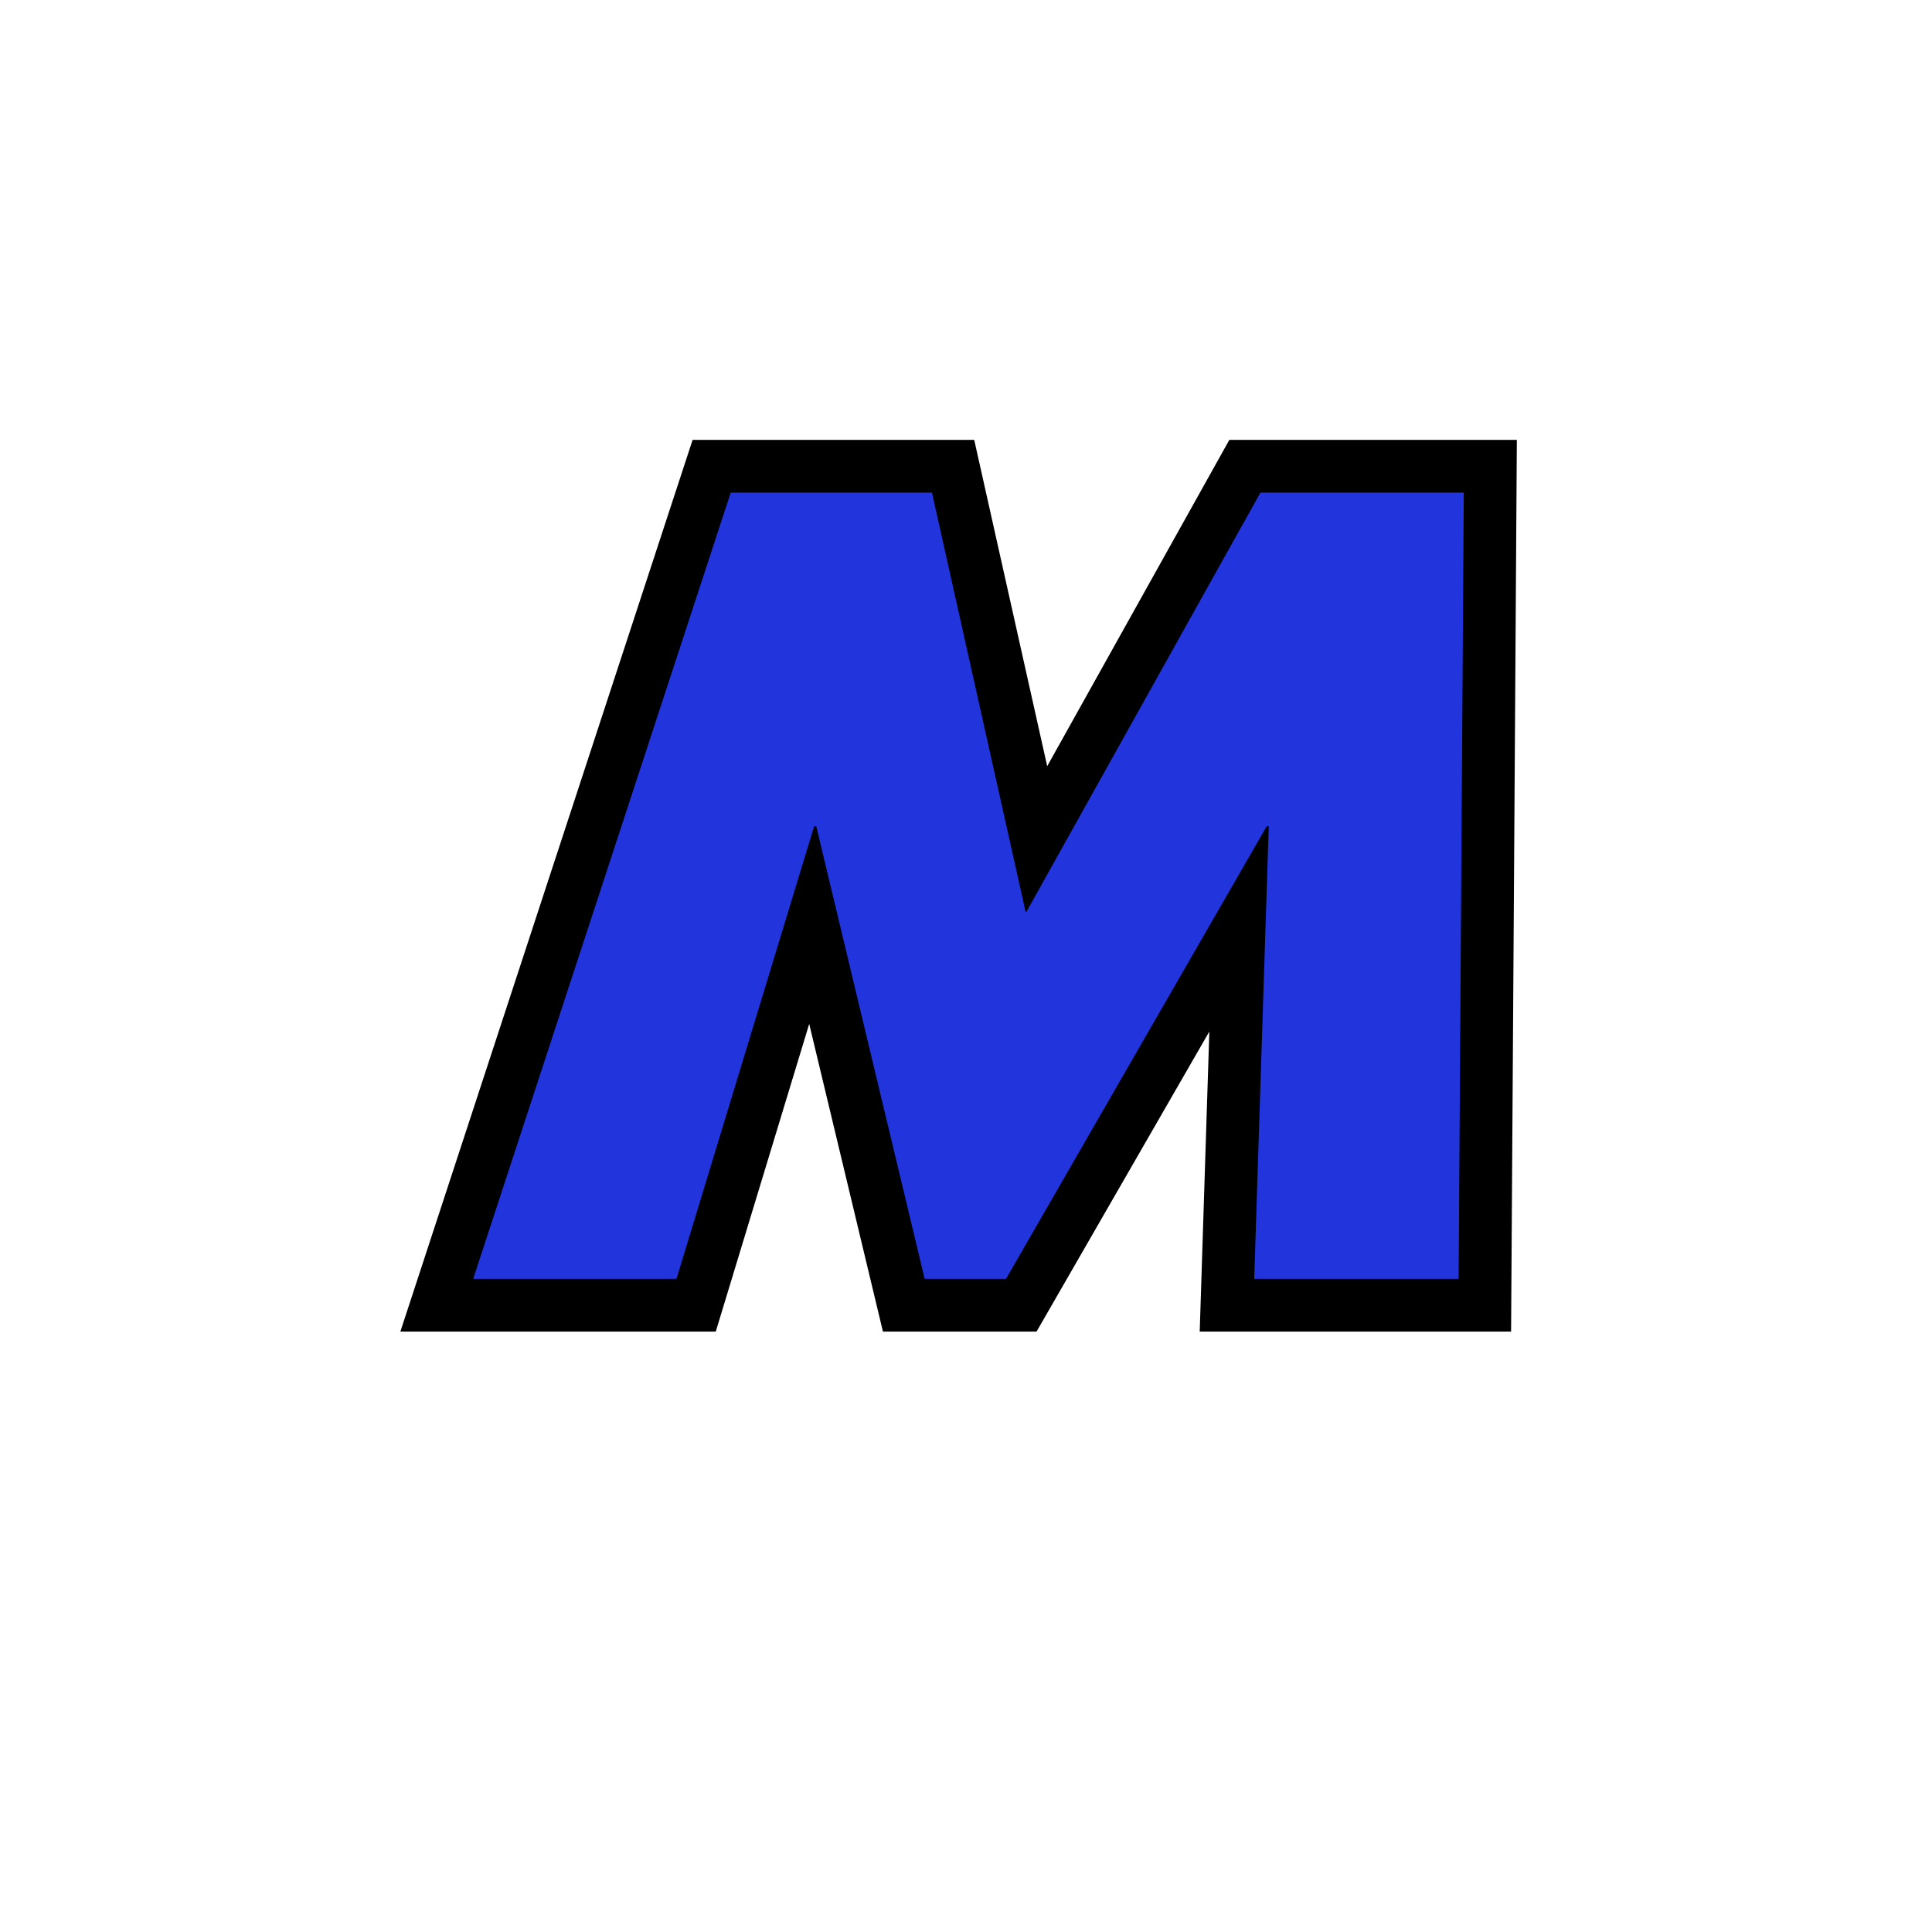
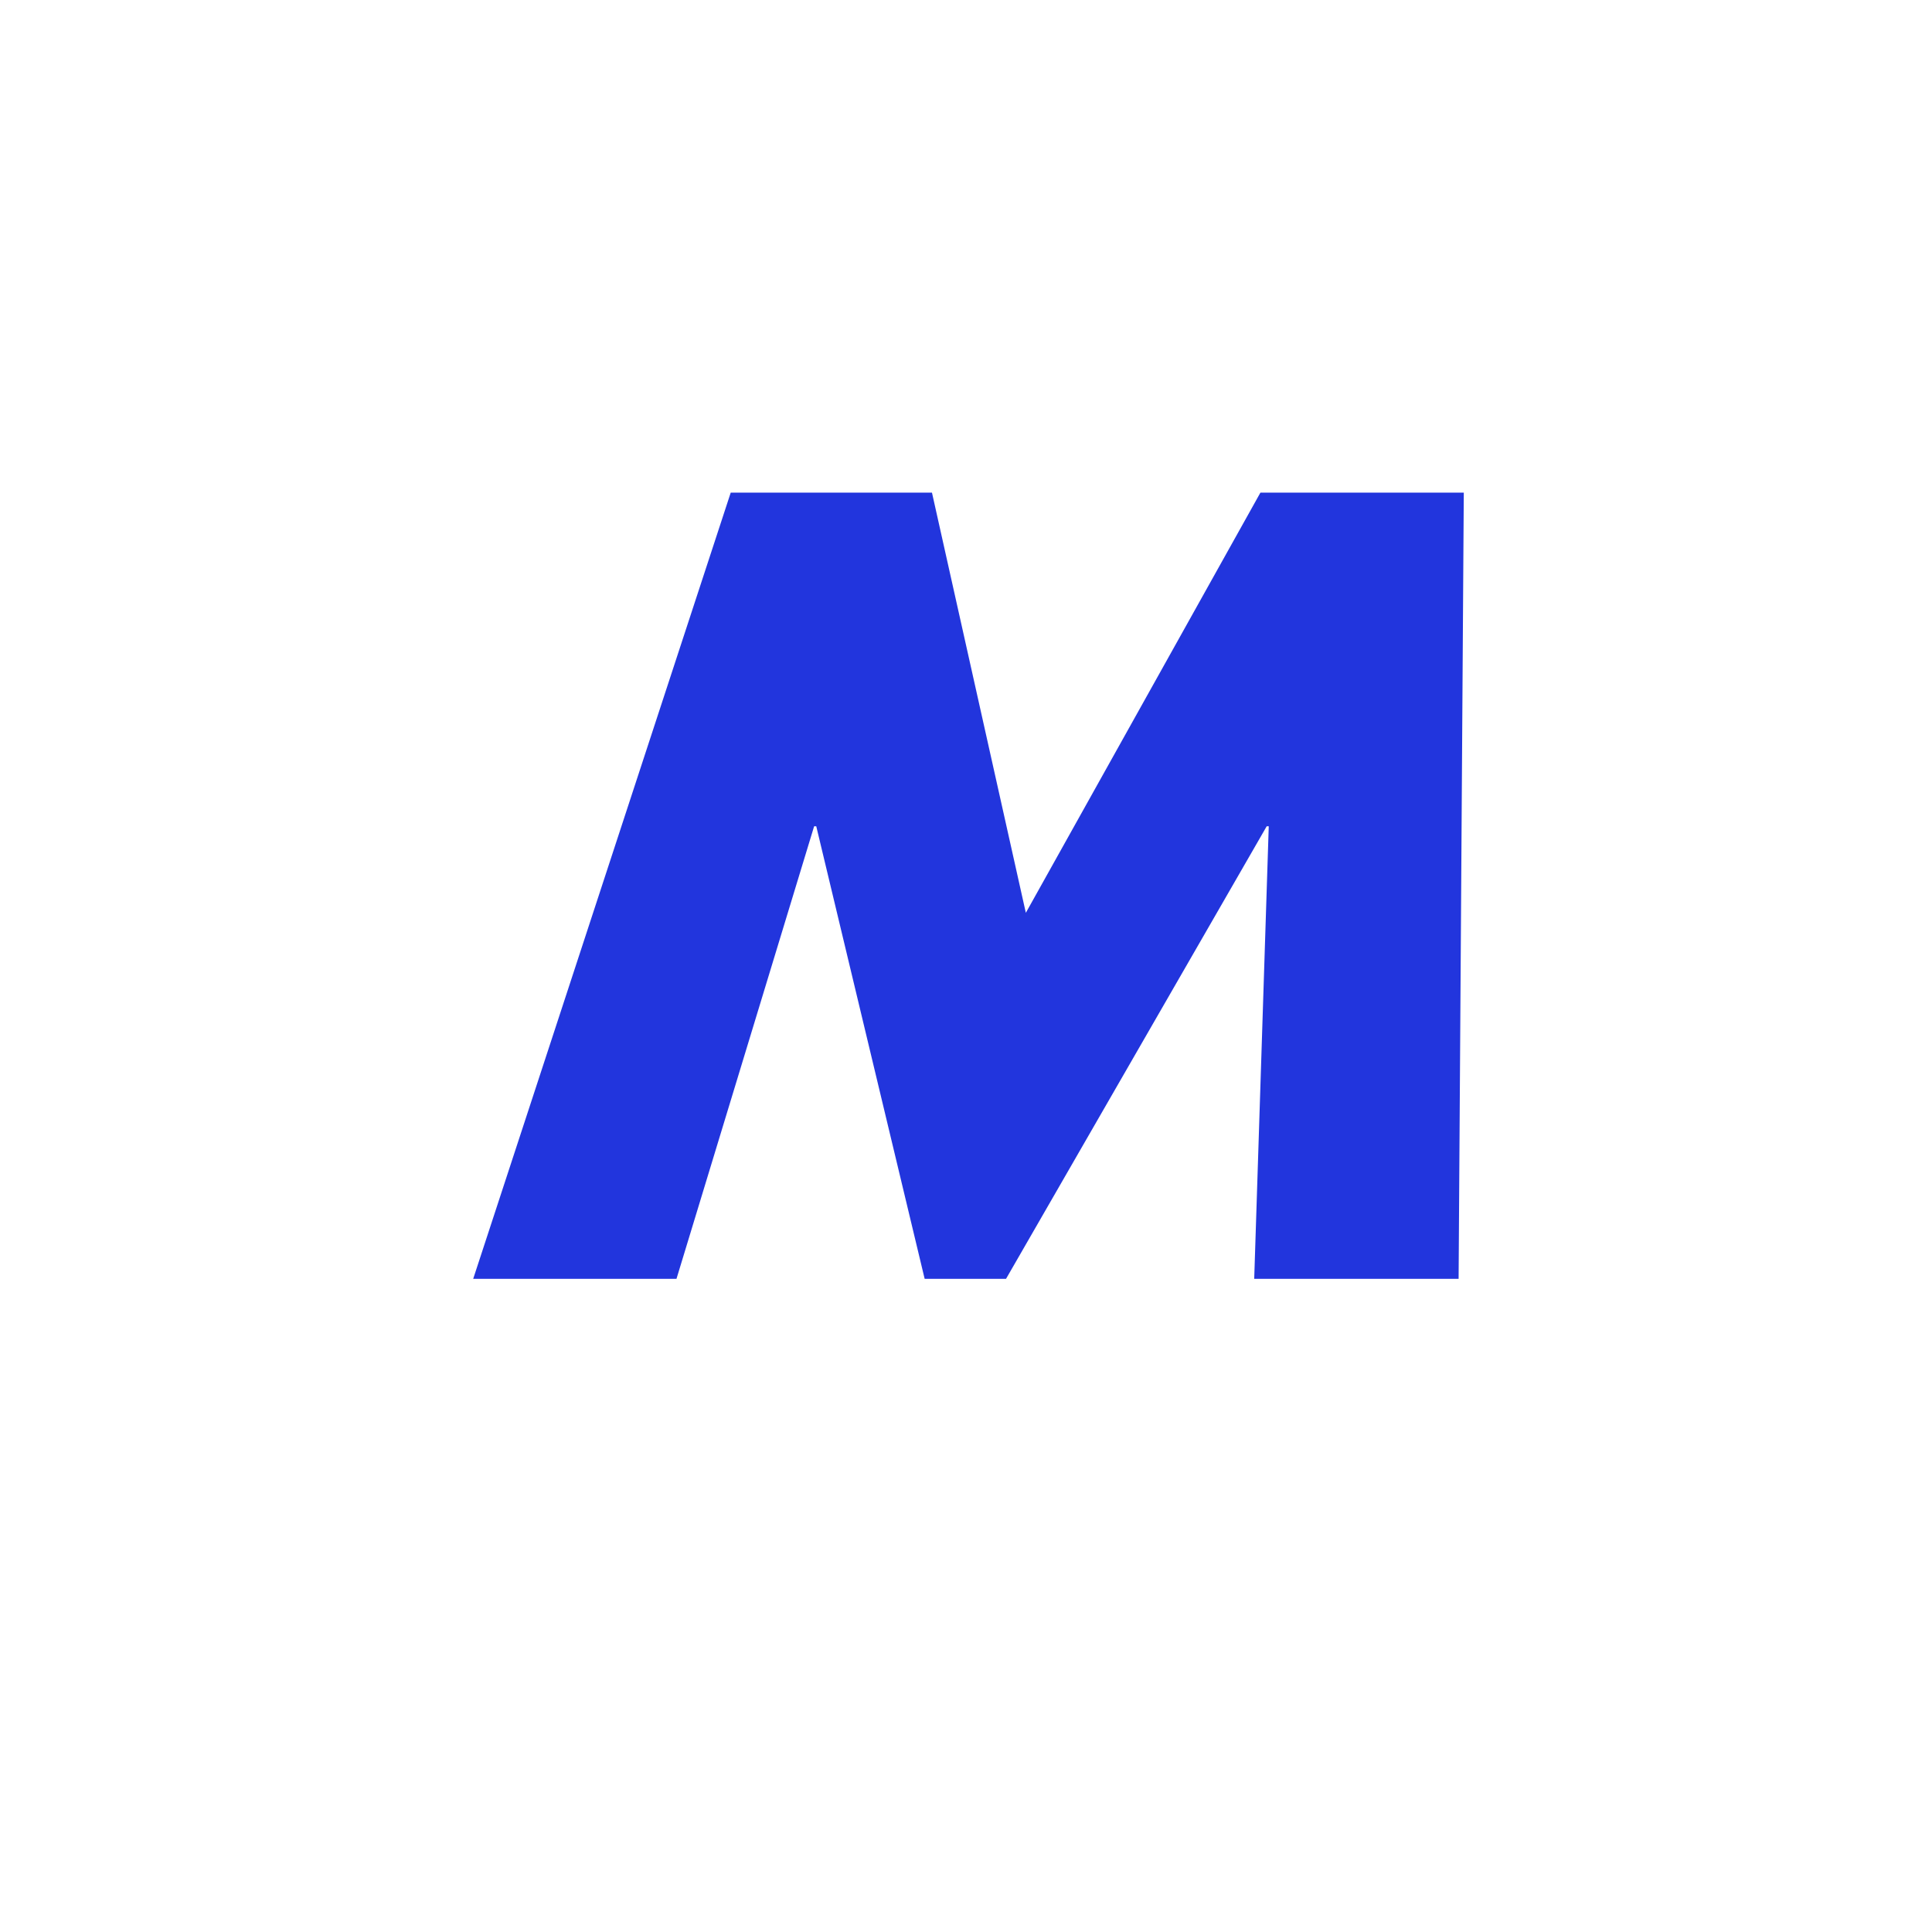
<svg xmlns="http://www.w3.org/2000/svg" width="512" viewBox="0 0 384 384" height="512" preserveAspectRatio="xMidYMid meet">
  <defs>
    <g />
  </defs>
-   <path stroke-linecap="butt" transform="matrix(3.886, 0, 0, 3.886, 90.112, 48.208)" fill="none" stroke-linejoin="miter" d="M 24.477 12.794 L 29.282 34.277 L 41.273 12.794 L 51.676 12.794 L 51.416 53 L 40.961 53 L 41.703 29.85 L 41.599 29.85 L 28.267 53 L 24.1 53 L 18.553 29.85 L 18.45 29.85 L 11.419 53 L 1.015 53 L 14.192 12.794 Z M 24.477 12.794 " stroke="#000000" stroke-width="5.4" stroke-opacity="1" stroke-miterlimit="4" />
  <g fill="#2235dd" fill-opacity="1">
    <g transform="translate(90.112, 254.18)">
      <g>
        <path d="M 95.125 -156.266 L 113.781 -72.75 L 160.406 -156.266 L 200.828 -156.266 L 199.797 0 L 159.172 0 L 162.062 -89.953 L 161.656 -89.953 L 109.844 0 L 93.672 0 L 72.125 -89.953 L 71.703 -89.953 L 44.344 0 L 3.938 0 L 55.125 -156.266 Z M 95.125 -156.266 " />
      </g>
    </g>
  </g>
</svg>